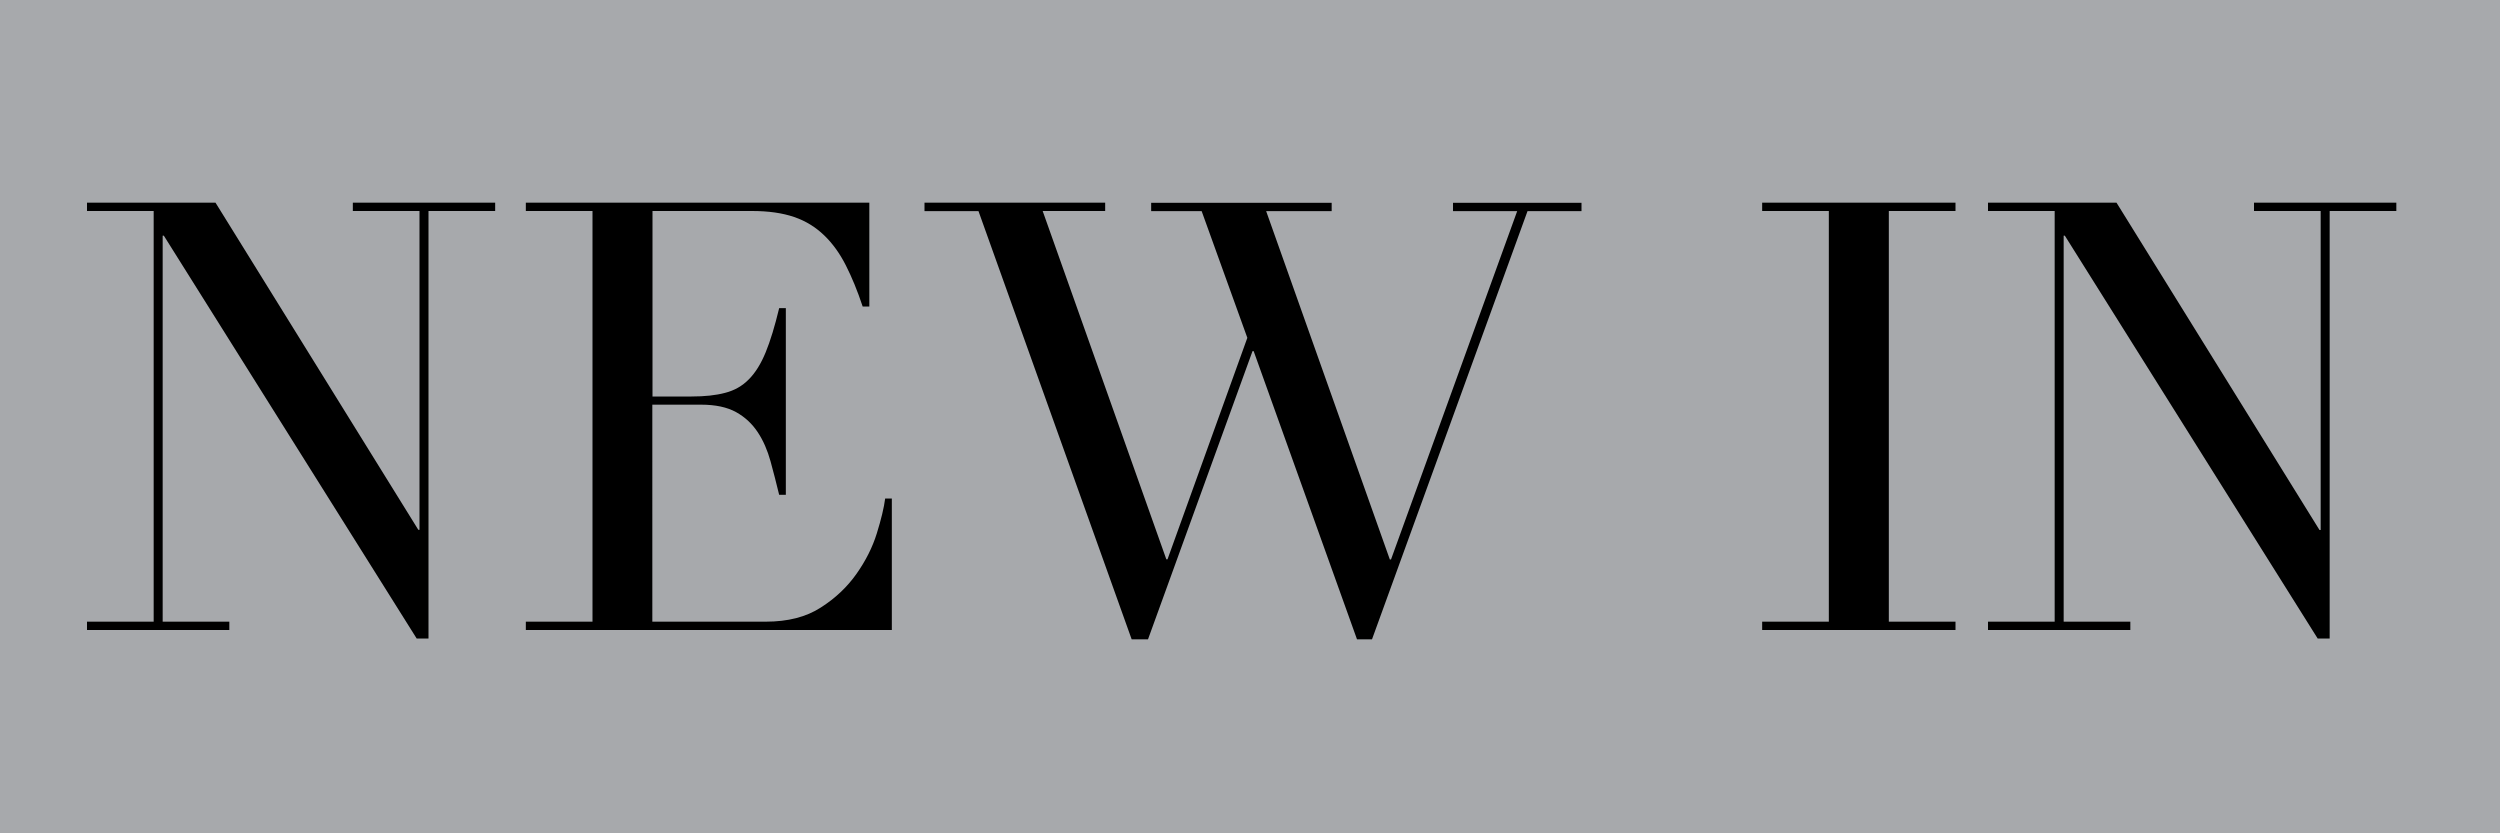
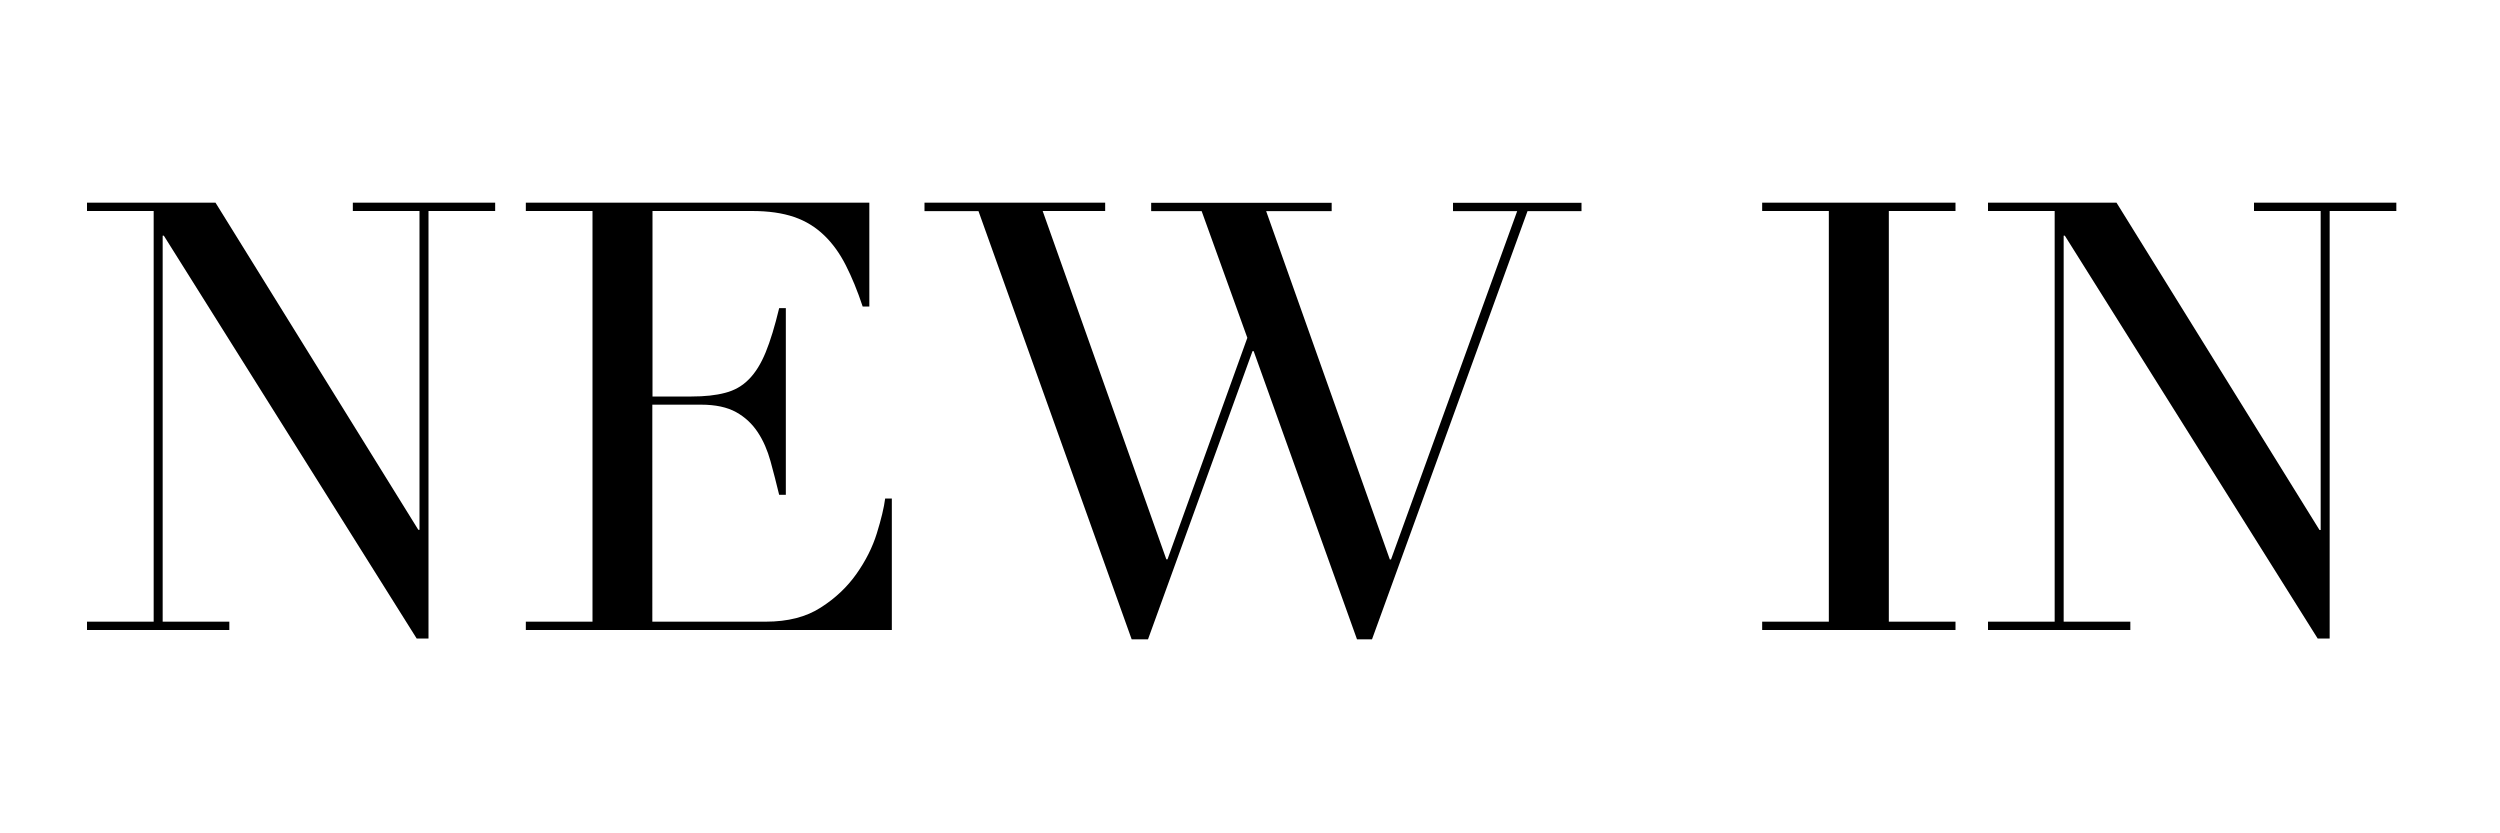
<svg xmlns="http://www.w3.org/2000/svg" version="1.1" id="Layer_1" x="0px" y="0px" viewBox="0 0 150 50" style="enable-background:new 0 0 150 50;" xml:space="preserve">
  <style type="text/css">
	.st0{fill:none;}
	.st1{fill:#A7A9AC;}
</style>
  <rect x="168.09" y="-27.52" class="st0" width="141.17" height="80.26" />
-   <rect class="st1" width="150" height="50" />
  <g>
    <path d="M5.22,37.3h4V12.66h-4v-0.5h7.71L25.1,31.79h0.07V12.66h-4v-0.5h8.54v0.5h-4v25.65H25L9.83,14.14H9.76V37.3h4v0.5H5.22   V37.3z" />
    <path d="M31.55,37.3h4V12.66h-4v-0.5h20.61v6.23h-0.4c-0.31-0.94-0.65-1.76-1.01-2.47c-0.36-0.71-0.79-1.31-1.3-1.8   s-1.1-0.86-1.8-1.1c-0.7-0.24-1.54-0.36-2.52-0.36h-5.98v11.13h2.34c0.79,0,1.46-0.07,2.02-0.22c0.55-0.14,1.03-0.41,1.42-0.81   c0.4-0.4,0.73-0.94,1.01-1.62c0.28-0.68,0.55-1.57,0.81-2.65h0.4v11.2h-0.4c-0.17-0.7-0.34-1.37-0.52-2.02   c-0.18-0.65-0.43-1.23-0.76-1.73s-0.76-0.91-1.3-1.21c-0.54-0.3-1.24-0.45-2.11-0.45h-2.92V37.3h6.81c1.32,0,2.42-0.28,3.3-0.85   c0.88-0.56,1.59-1.24,2.14-2.02c0.55-0.78,0.96-1.59,1.22-2.43s0.43-1.54,0.5-2.09h0.4v7.89H31.55V37.3z" />
    <path d="M55.47,12.16h10.84v0.5h-3.75l7.42,20.9h0.07l4.79-13.29l-2.74-7.6h-3.03v-0.5H79.9v0.5h-3.93l7.42,20.9h0.07l7.57-20.9   h-3.85v-0.5h7.71v0.5h-3.24l-9.33,25.69h-0.9l-6.2-17.29h-0.07l-6.27,17.29H67.9l-9.19-25.69h-3.24V12.16z" />
    <path d="M105.73,37.3h4V12.66h-4v-0.5h11.6v0.5h-4V37.3h4v0.5h-11.6V37.3z" />
    <path d="M119.28,37.3h4V12.66h-4v-0.5h7.71l12.18,19.64h0.07V12.66h-4v-0.5h8.54v0.5h-4v25.65h-0.72l-15.17-24.17h-0.07V37.3h4v0.5   h-8.54V37.3z" />
  </g>
</svg>